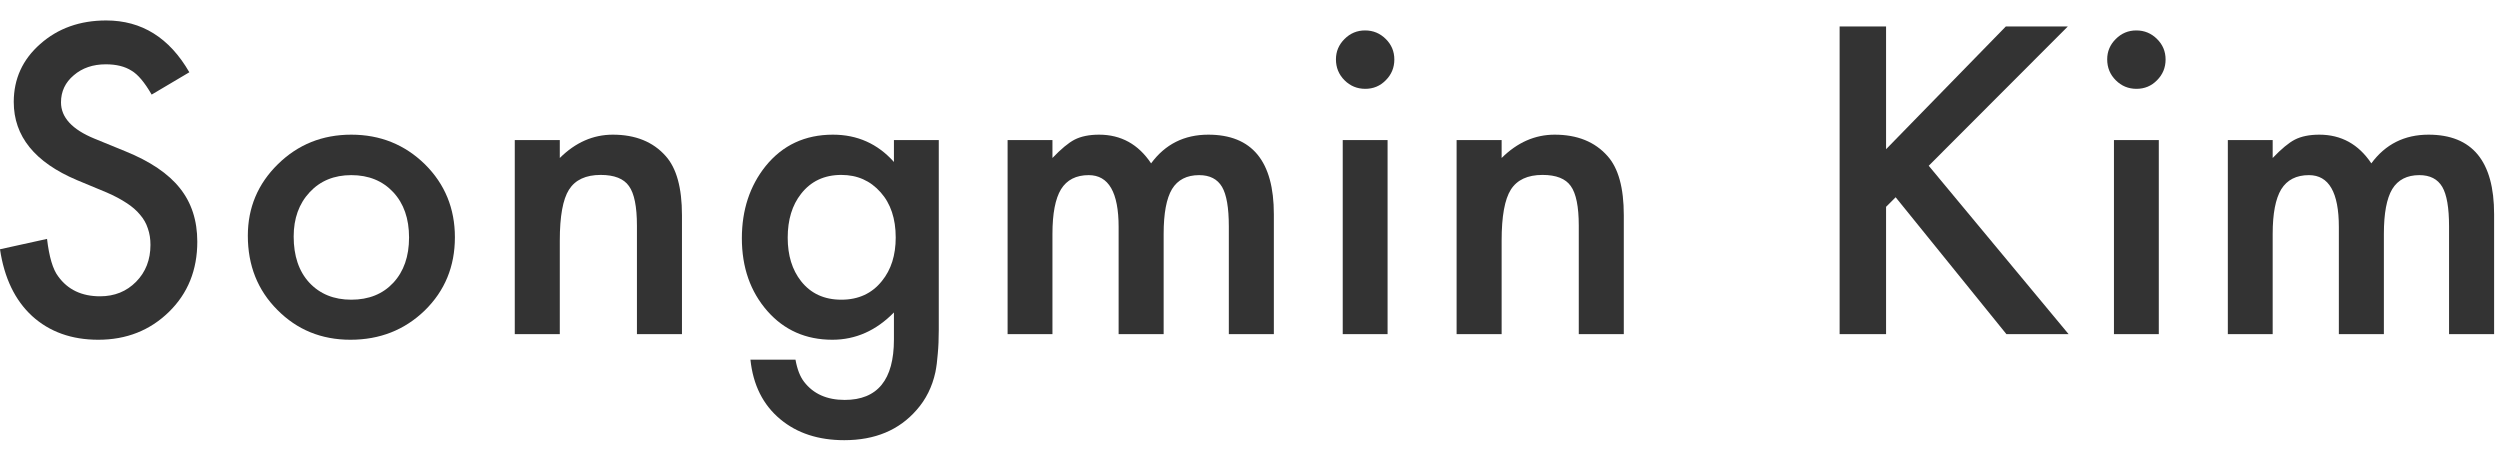
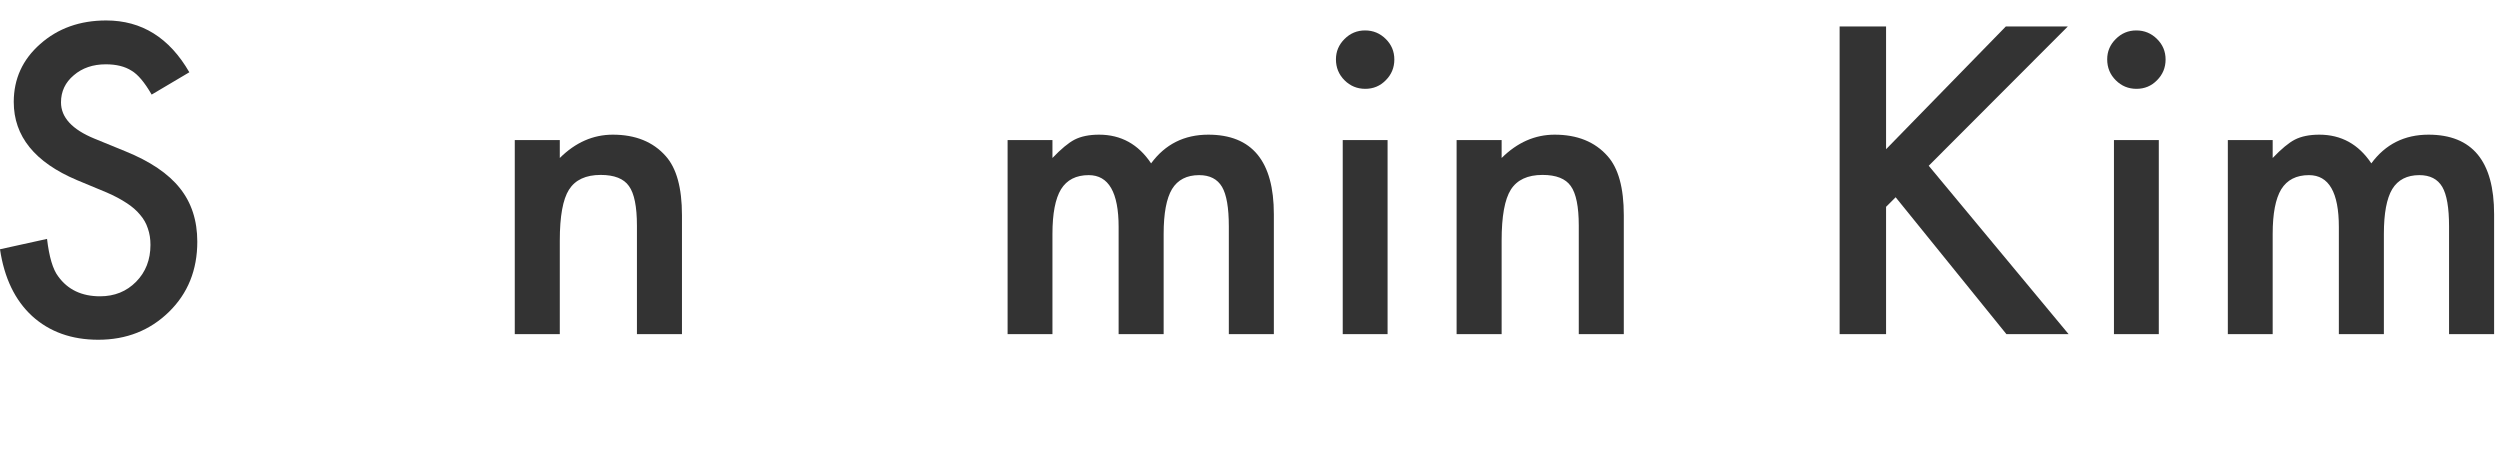
<svg xmlns="http://www.w3.org/2000/svg" width="98" height="18" viewBox="0 0 98 18" fill="none">
  <path d="M87.331 5.49H89.089V6.193C89.427 5.839 89.716 5.599 89.956 5.474C90.211 5.344 90.532 5.279 90.917 5.279C91.776 5.279 92.456 5.654 92.956 6.404C93.508 5.654 94.255 5.279 95.198 5.279C96.912 5.279 97.769 6.318 97.769 8.396V13.099H96.003V8.873C96.003 8.143 95.914 7.628 95.737 7.326C95.555 7.018 95.255 6.865 94.839 6.865C94.355 6.865 94 7.047 93.776 7.412C93.558 7.776 93.448 8.362 93.448 9.169V13.099H91.683V8.896C91.683 7.542 91.292 6.865 90.511 6.865C90.016 6.865 89.654 7.05 89.425 7.419C89.201 7.789 89.089 8.373 89.089 9.169V13.099H87.331V5.49Z" fill="#333333" />
  <path d="M84.625 5.49V13.099H82.867V5.49H84.625ZM82.602 2.326C82.602 2.018 82.713 1.753 82.938 1.529C83.162 1.305 83.43 1.193 83.742 1.193C84.06 1.193 84.331 1.305 84.555 1.529C84.779 1.748 84.891 2.016 84.891 2.333C84.891 2.651 84.779 2.922 84.555 3.146C84.336 3.37 84.068 3.482 83.75 3.482C83.432 3.482 83.162 3.37 82.938 3.146C82.713 2.922 82.602 2.649 82.602 2.326Z" fill="#333333" />
  <path d="M73.934 5.849L78.629 1.037H81.059L75.606 6.498L81.09 13.099H78.652L74.309 7.732L73.934 8.107V13.099H72.113V1.037H73.934V5.849Z" fill="#333333" />
  <path d="M57.099 5.49H58.864V6.193C59.479 5.583 60.172 5.279 60.942 5.279C61.828 5.279 62.518 5.557 63.013 6.115C63.44 6.589 63.653 7.362 63.653 8.435V13.099H61.888V8.849C61.888 8.099 61.783 7.581 61.575 7.294C61.372 7.003 61.002 6.857 60.466 6.857C59.883 6.857 59.468 7.05 59.224 7.435C58.984 7.815 58.864 8.479 58.864 9.427V13.099H57.099V5.49Z" fill="#333333" />
  <path d="M54.393 5.49V13.099H52.635V5.49H54.393ZM52.369 2.326C52.369 2.018 52.481 1.753 52.705 1.529C52.929 1.305 53.197 1.193 53.51 1.193C53.828 1.193 54.098 1.305 54.322 1.529C54.546 1.748 54.658 2.016 54.658 2.333C54.658 2.651 54.546 2.922 54.322 3.146C54.103 3.37 53.835 3.482 53.518 3.482C53.2 3.482 52.929 3.37 52.705 3.146C52.481 2.922 52.369 2.649 52.369 2.326Z" fill="#333333" />
  <path d="M39.498 5.49H41.256V6.193C41.594 5.839 41.883 5.599 42.123 5.474C42.378 5.344 42.699 5.279 43.084 5.279C43.943 5.279 44.623 5.654 45.123 6.404C45.675 5.654 46.422 5.279 47.365 5.279C49.079 5.279 49.935 6.318 49.935 8.396V13.099H48.17V8.873C48.17 8.143 48.081 7.628 47.904 7.326C47.722 7.018 47.422 6.865 47.006 6.865C46.522 6.865 46.167 7.047 45.943 7.412C45.725 7.776 45.615 8.362 45.615 9.169V13.099H43.85V8.896C43.85 7.542 43.459 6.865 42.678 6.865C42.183 6.865 41.821 7.05 41.592 7.419C41.368 7.789 41.256 8.373 41.256 9.169V13.099H39.498V5.49Z" fill="#333333" />
-   <path d="M36.8 12.919C36.8 13.279 36.787 13.594 36.761 13.865C36.74 14.141 36.709 14.383 36.667 14.591C36.542 15.164 36.297 15.656 35.933 16.068C35.245 16.86 34.3 17.255 33.097 17.255C32.081 17.255 31.245 16.982 30.589 16.435C29.912 15.873 29.521 15.094 29.417 14.099H31.183C31.25 14.474 31.362 14.763 31.519 14.966C31.883 15.44 32.414 15.677 33.112 15.677C34.399 15.677 35.042 14.888 35.042 13.31V12.248C34.344 12.961 33.539 13.318 32.628 13.318C31.591 13.318 30.742 12.943 30.081 12.193C29.414 11.432 29.081 10.482 29.081 9.341C29.081 8.232 29.391 7.289 30.011 6.513C30.677 5.69 31.558 5.279 32.651 5.279C33.61 5.279 34.407 5.636 35.042 6.349V5.49H36.8V12.919ZM35.112 9.31C35.112 8.57 34.914 7.979 34.519 7.537C34.117 7.083 33.605 6.857 32.98 6.857C32.313 6.857 31.787 7.104 31.401 7.599C31.052 8.042 30.878 8.615 30.878 9.318C30.878 10.011 31.052 10.578 31.401 11.021C31.782 11.505 32.308 11.748 32.98 11.748C33.651 11.748 34.183 11.503 34.573 11.013C34.933 10.57 35.112 10.003 35.112 9.31Z" fill="#333333" />
  <path d="M20.179 5.49H21.944V6.193C22.559 5.583 23.252 5.279 24.023 5.279C24.908 5.279 25.598 5.557 26.093 6.115C26.52 6.589 26.733 7.362 26.733 8.435V13.099H24.968V8.849C24.968 8.099 24.864 7.581 24.655 7.294C24.452 7.003 24.082 6.857 23.546 6.857C22.963 6.857 22.549 7.05 22.304 7.435C22.064 7.815 21.944 8.479 21.944 9.427V13.099H20.179V5.49Z" fill="#333333" />
-   <path d="M9.715 9.24C9.715 8.141 10.108 7.206 10.895 6.435C11.681 5.664 12.639 5.279 13.77 5.279C14.905 5.279 15.868 5.667 16.66 6.443C17.441 7.219 17.832 8.172 17.832 9.302C17.832 10.443 17.439 11.399 16.652 12.169C15.861 12.935 14.889 13.318 13.738 13.318C12.598 13.318 11.642 12.927 10.871 12.146C10.1 11.375 9.715 10.406 9.715 9.24ZM11.512 9.271C11.512 10.031 11.715 10.633 12.121 11.076C12.538 11.524 13.087 11.748 13.77 11.748C14.457 11.748 15.007 11.526 15.418 11.084C15.829 10.641 16.035 10.05 16.035 9.31C16.035 8.57 15.829 7.979 15.418 7.537C15.001 7.089 14.452 6.865 13.77 6.865C13.098 6.865 12.553 7.089 12.137 7.537C11.72 7.985 11.512 8.563 11.512 9.271Z" fill="#333333" />
  <path d="M7.422 2.833L5.945 3.708C5.669 3.229 5.406 2.917 5.156 2.771C4.896 2.604 4.56 2.521 4.148 2.521C3.643 2.521 3.224 2.664 2.891 2.951C2.557 3.232 2.391 3.586 2.391 4.013C2.391 4.602 2.828 5.076 3.703 5.435L4.906 5.927C5.885 6.323 6.602 6.807 7.055 7.38C7.508 7.948 7.734 8.646 7.734 9.474C7.734 10.584 7.365 11.5 6.625 12.224C5.88 12.953 4.956 13.318 3.852 13.318C2.805 13.318 1.94 13.008 1.258 12.388C0.586 11.768 0.167 10.896 0 9.771L1.844 9.365C1.927 10.073 2.073 10.563 2.281 10.834C2.656 11.354 3.203 11.615 3.922 11.615C4.49 11.615 4.961 11.425 5.336 11.044C5.711 10.664 5.898 10.182 5.898 9.599C5.898 9.365 5.865 9.151 5.797 8.959C5.734 8.761 5.633 8.581 5.492 8.419C5.357 8.253 5.18 8.099 4.961 7.958C4.742 7.813 4.482 7.675 4.18 7.544L3.016 7.06C1.365 6.362 0.539 5.341 0.539 3.998C0.539 3.091 0.885 2.333 1.578 1.724C2.271 1.11 3.133 0.802 4.164 0.802C5.555 0.802 6.641 1.479 7.422 2.833Z" fill="#333333" />
</svg>